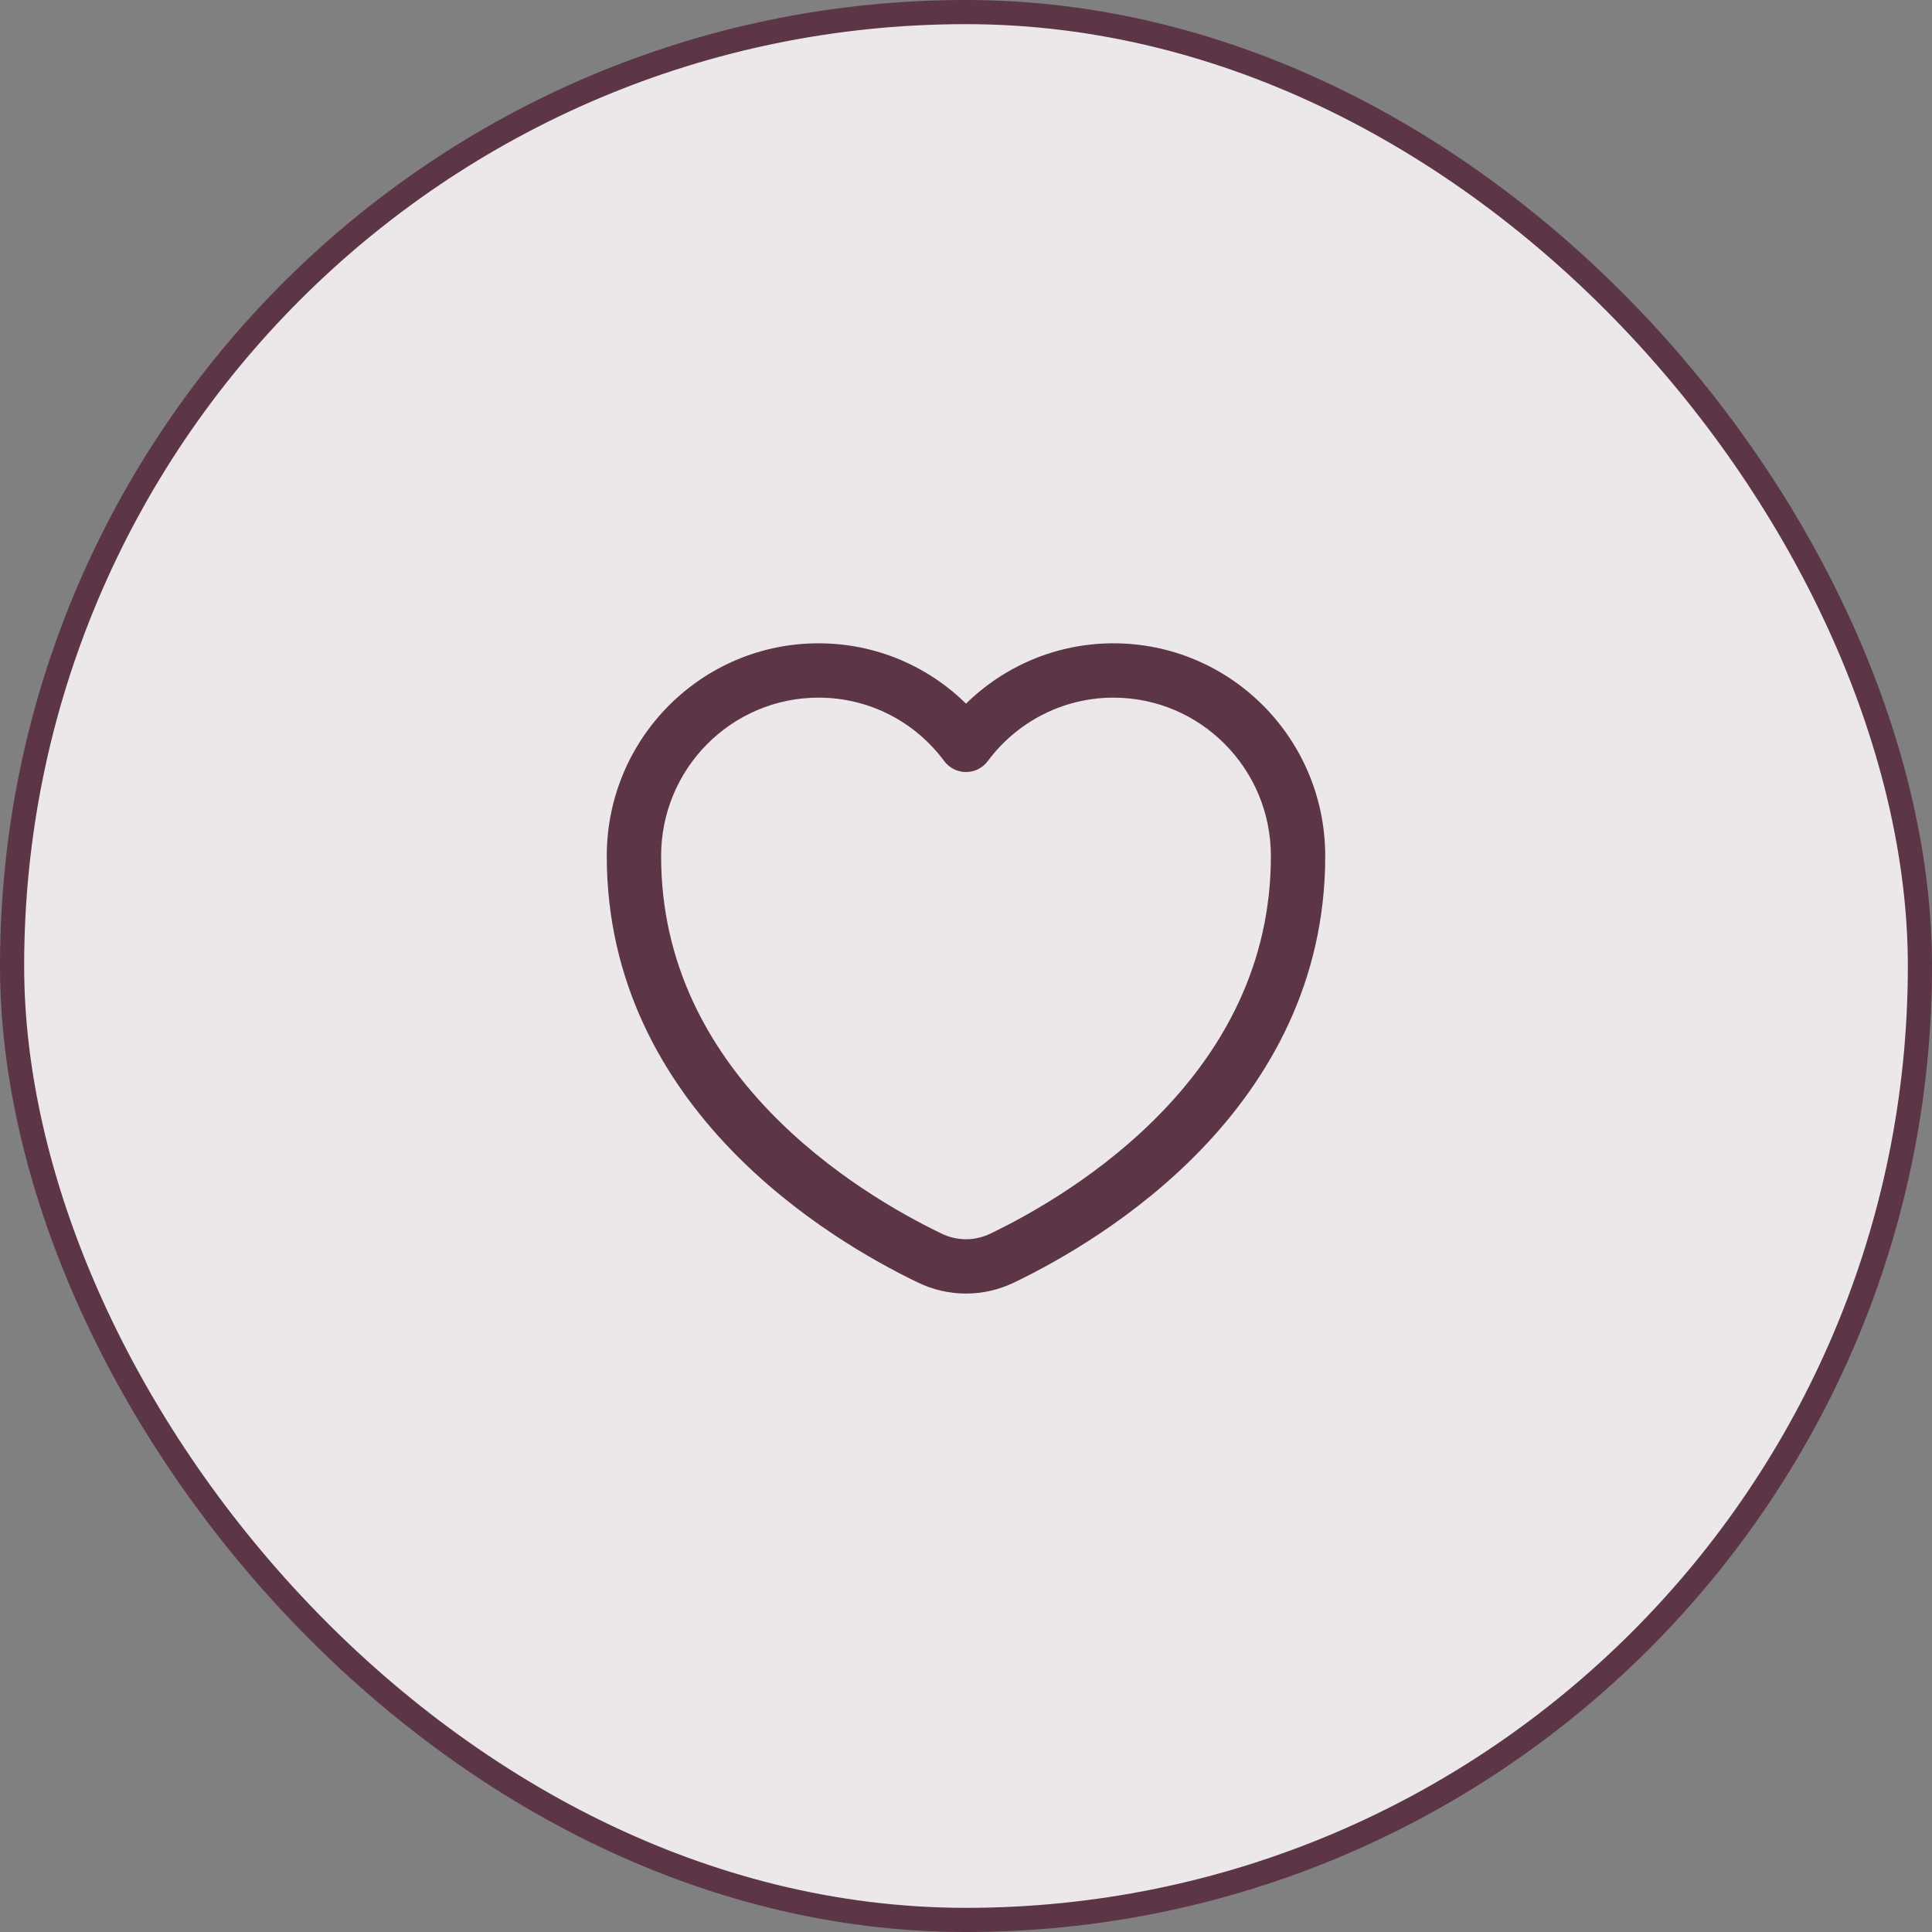
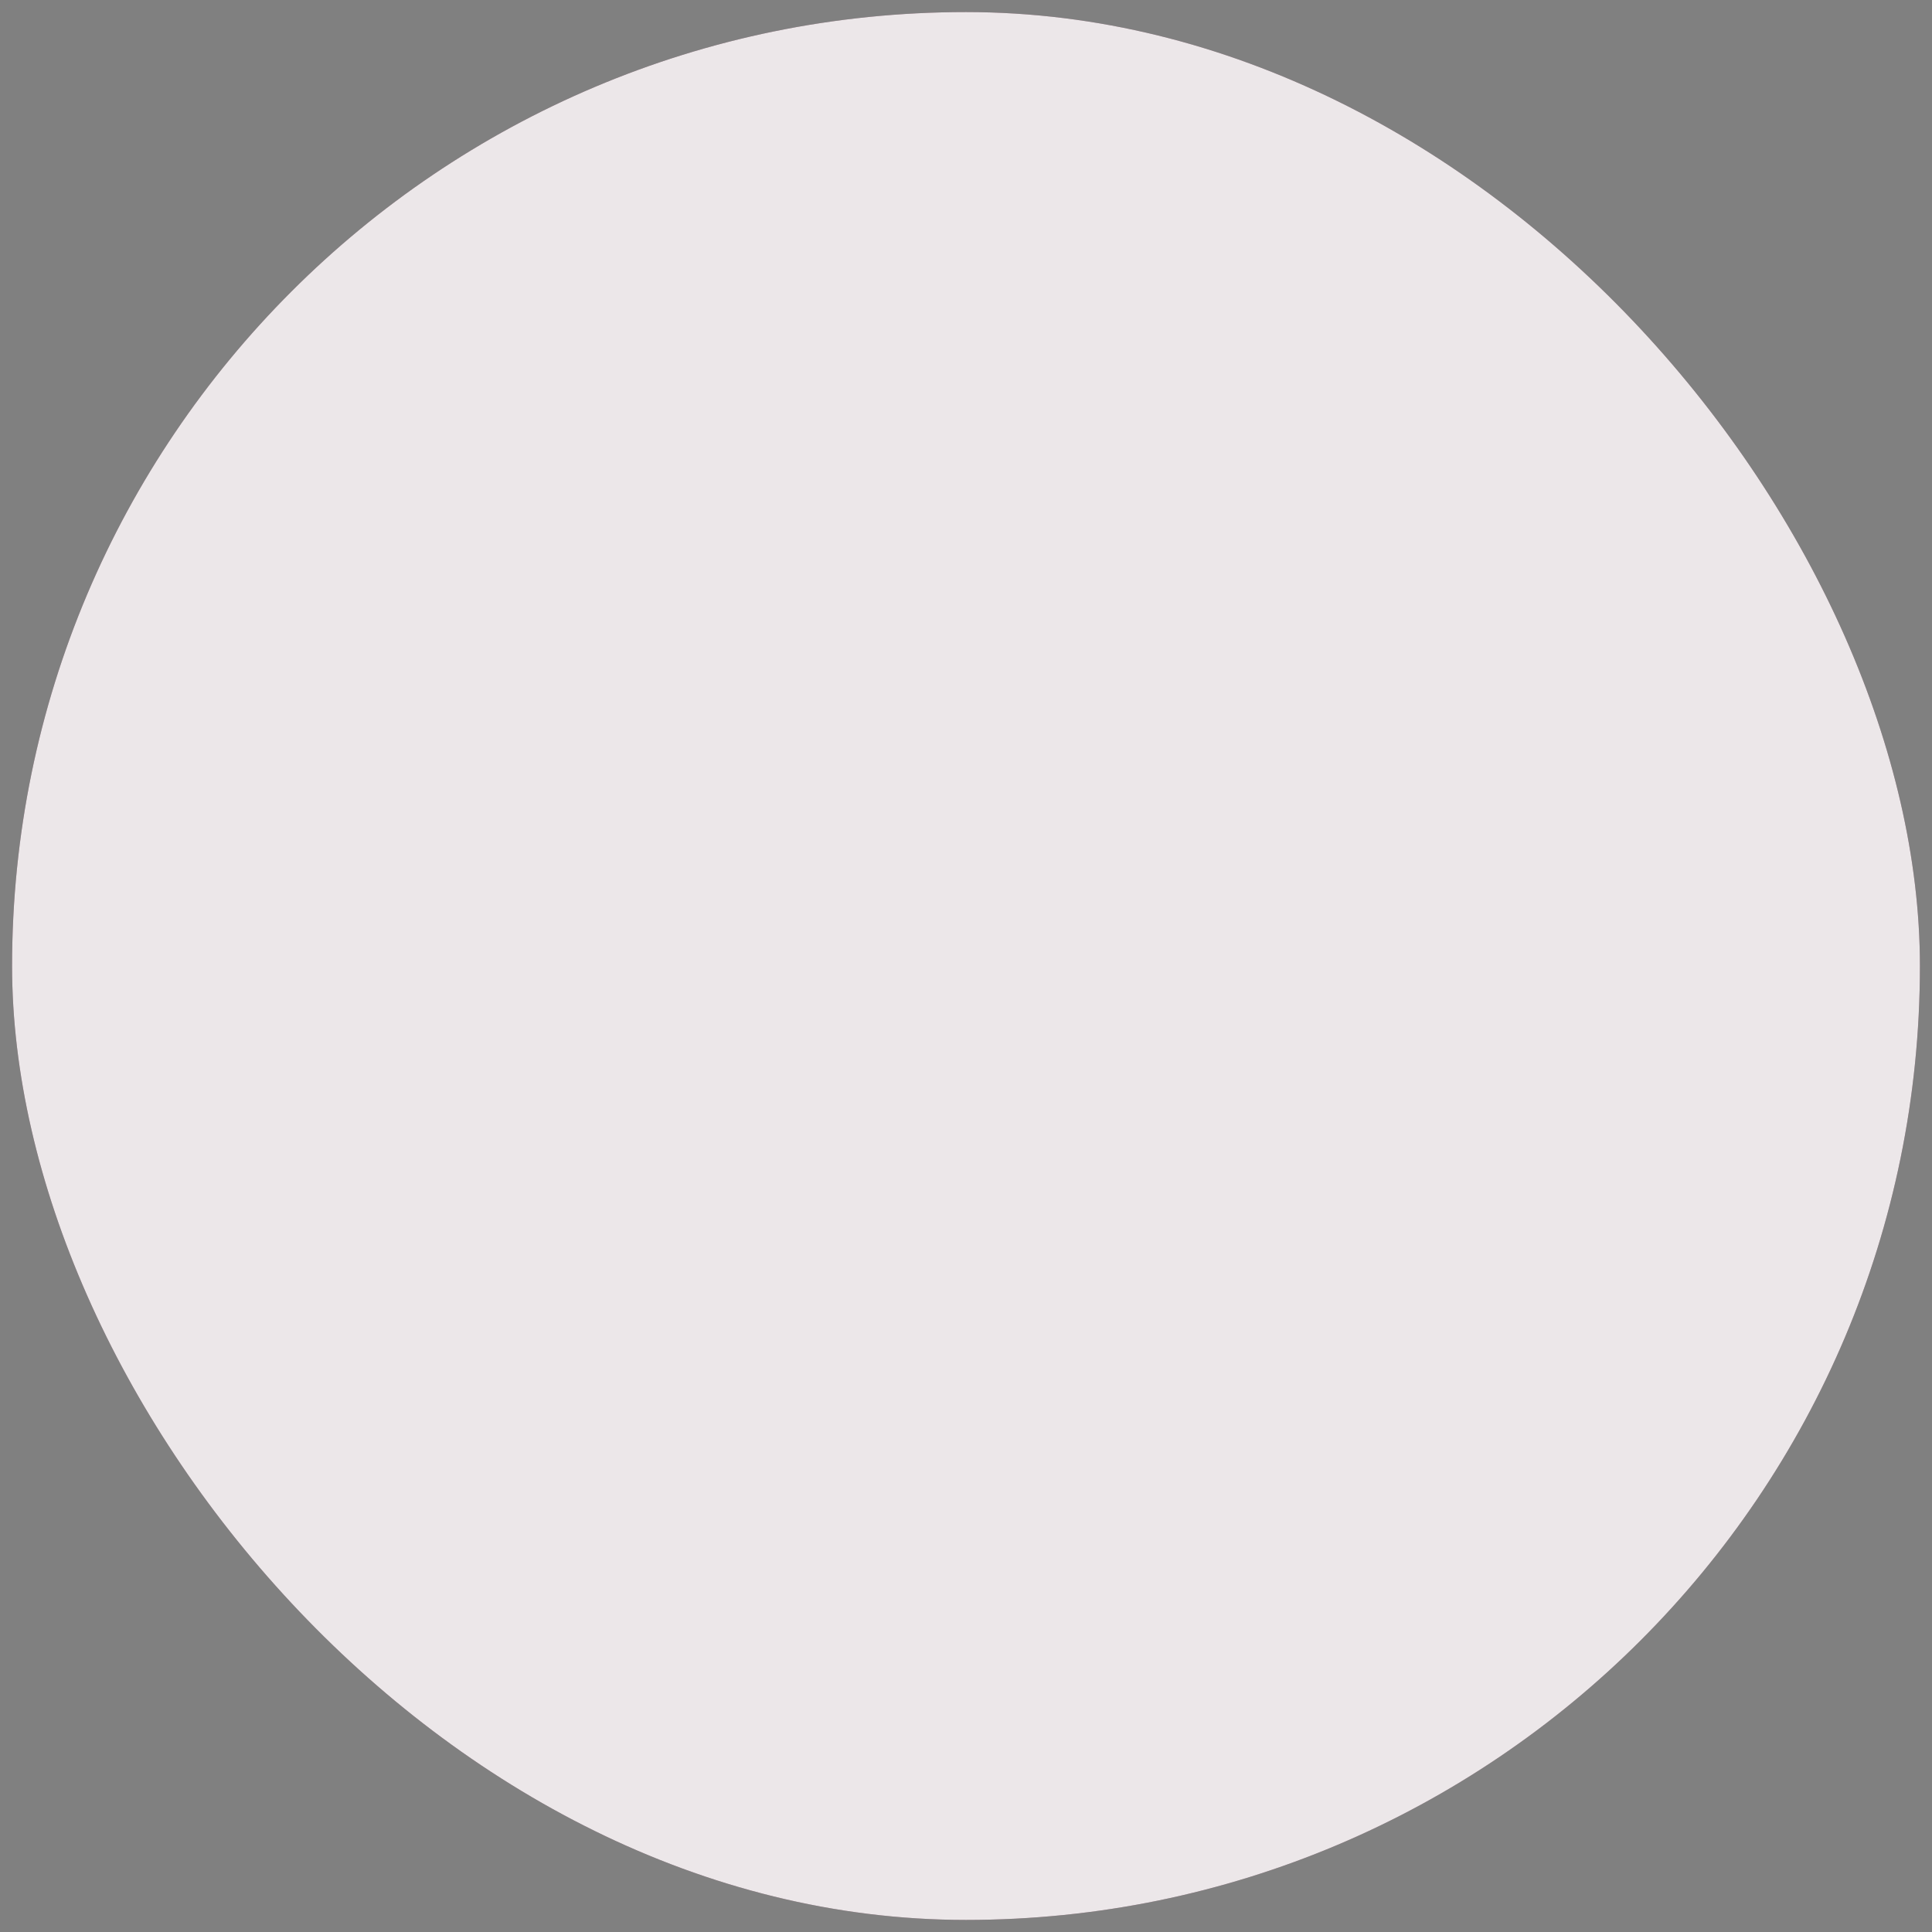
<svg xmlns="http://www.w3.org/2000/svg" width="80" height="80" viewBox="0 0 80 80" fill="none">
  <rect x="0" y="0" width="80" height="80" fill="#808080" stroke="none" />
  <rect x="0.5" y="0.5" width="79" height="79" rx="39.5" fill="#5C3546" />
  <rect x="0.5" y="0.5" width="79" height="79" rx="39.5" fill="white" fill-opacity="0.88" />
-   <path d="M33.895 28.888C30.3 28.888 27.375 31.816 27.375 35.449C27.375 39.955 29.373 43.421 31.848 46.002C34.334 48.596 37.264 50.251 38.985 51.079C39.635 51.393 40.365 51.393 41.015 51.079C42.736 50.251 45.666 48.596 48.153 46.002C50.627 43.421 52.625 39.955 52.625 35.449C52.625 31.816 49.7 28.888 46.105 28.888C43.988 28.888 42.089 29.916 40.903 31.513C40.691 31.799 40.356 31.968 40 31.968C39.644 31.968 39.309 31.799 39.097 31.513C37.91 29.915 36.025 28.888 33.895 28.888ZM25.125 35.449C25.125 30.584 29.047 26.638 33.895 26.638C36.276 26.638 38.428 27.592 40.001 29.136C41.577 27.591 43.737 26.638 46.105 26.638C50.953 26.638 54.875 30.584 54.875 35.449C54.875 40.688 52.533 44.684 49.777 47.559C47.032 50.422 43.839 52.217 41.992 53.106C40.724 53.717 39.276 53.717 38.008 53.106C36.161 52.217 32.968 50.422 30.223 47.559C27.467 44.684 25.125 40.688 25.125 35.449Z" fill="#5C3546" />
-   <rect x="0.5" y="0.5" width="79" height="79" rx="39.5" stroke="#5C3546" />
</svg>